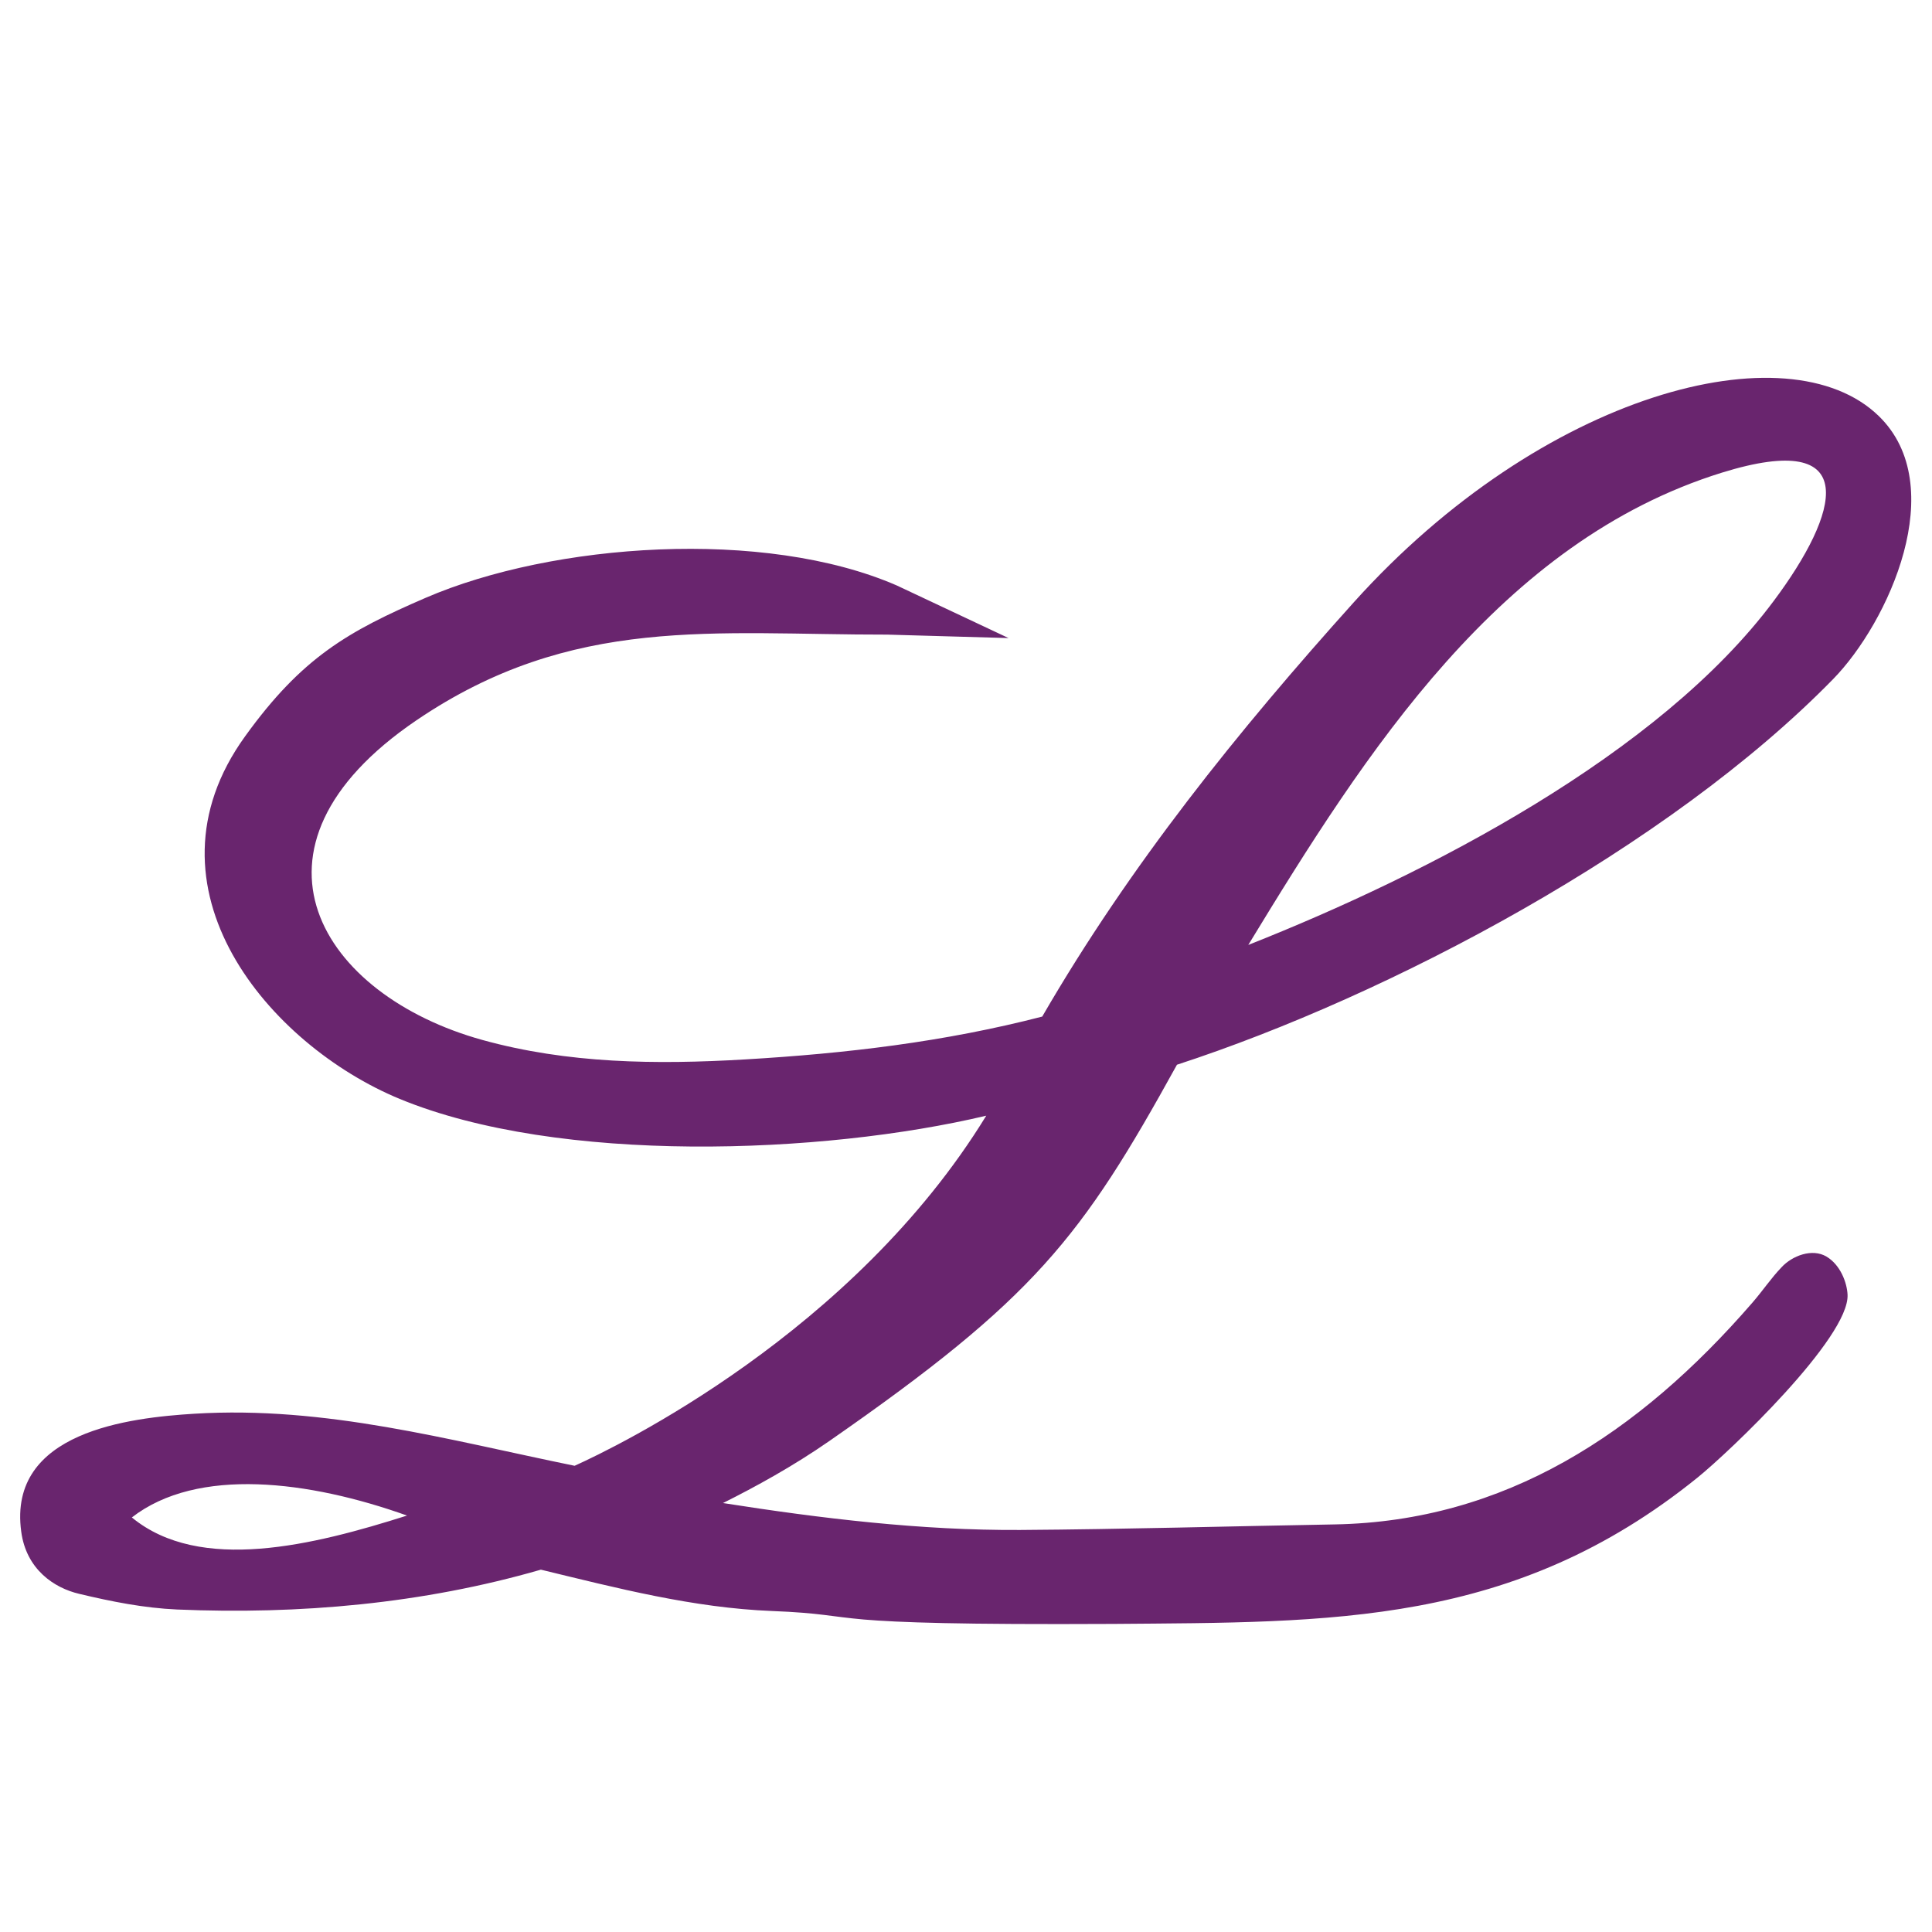
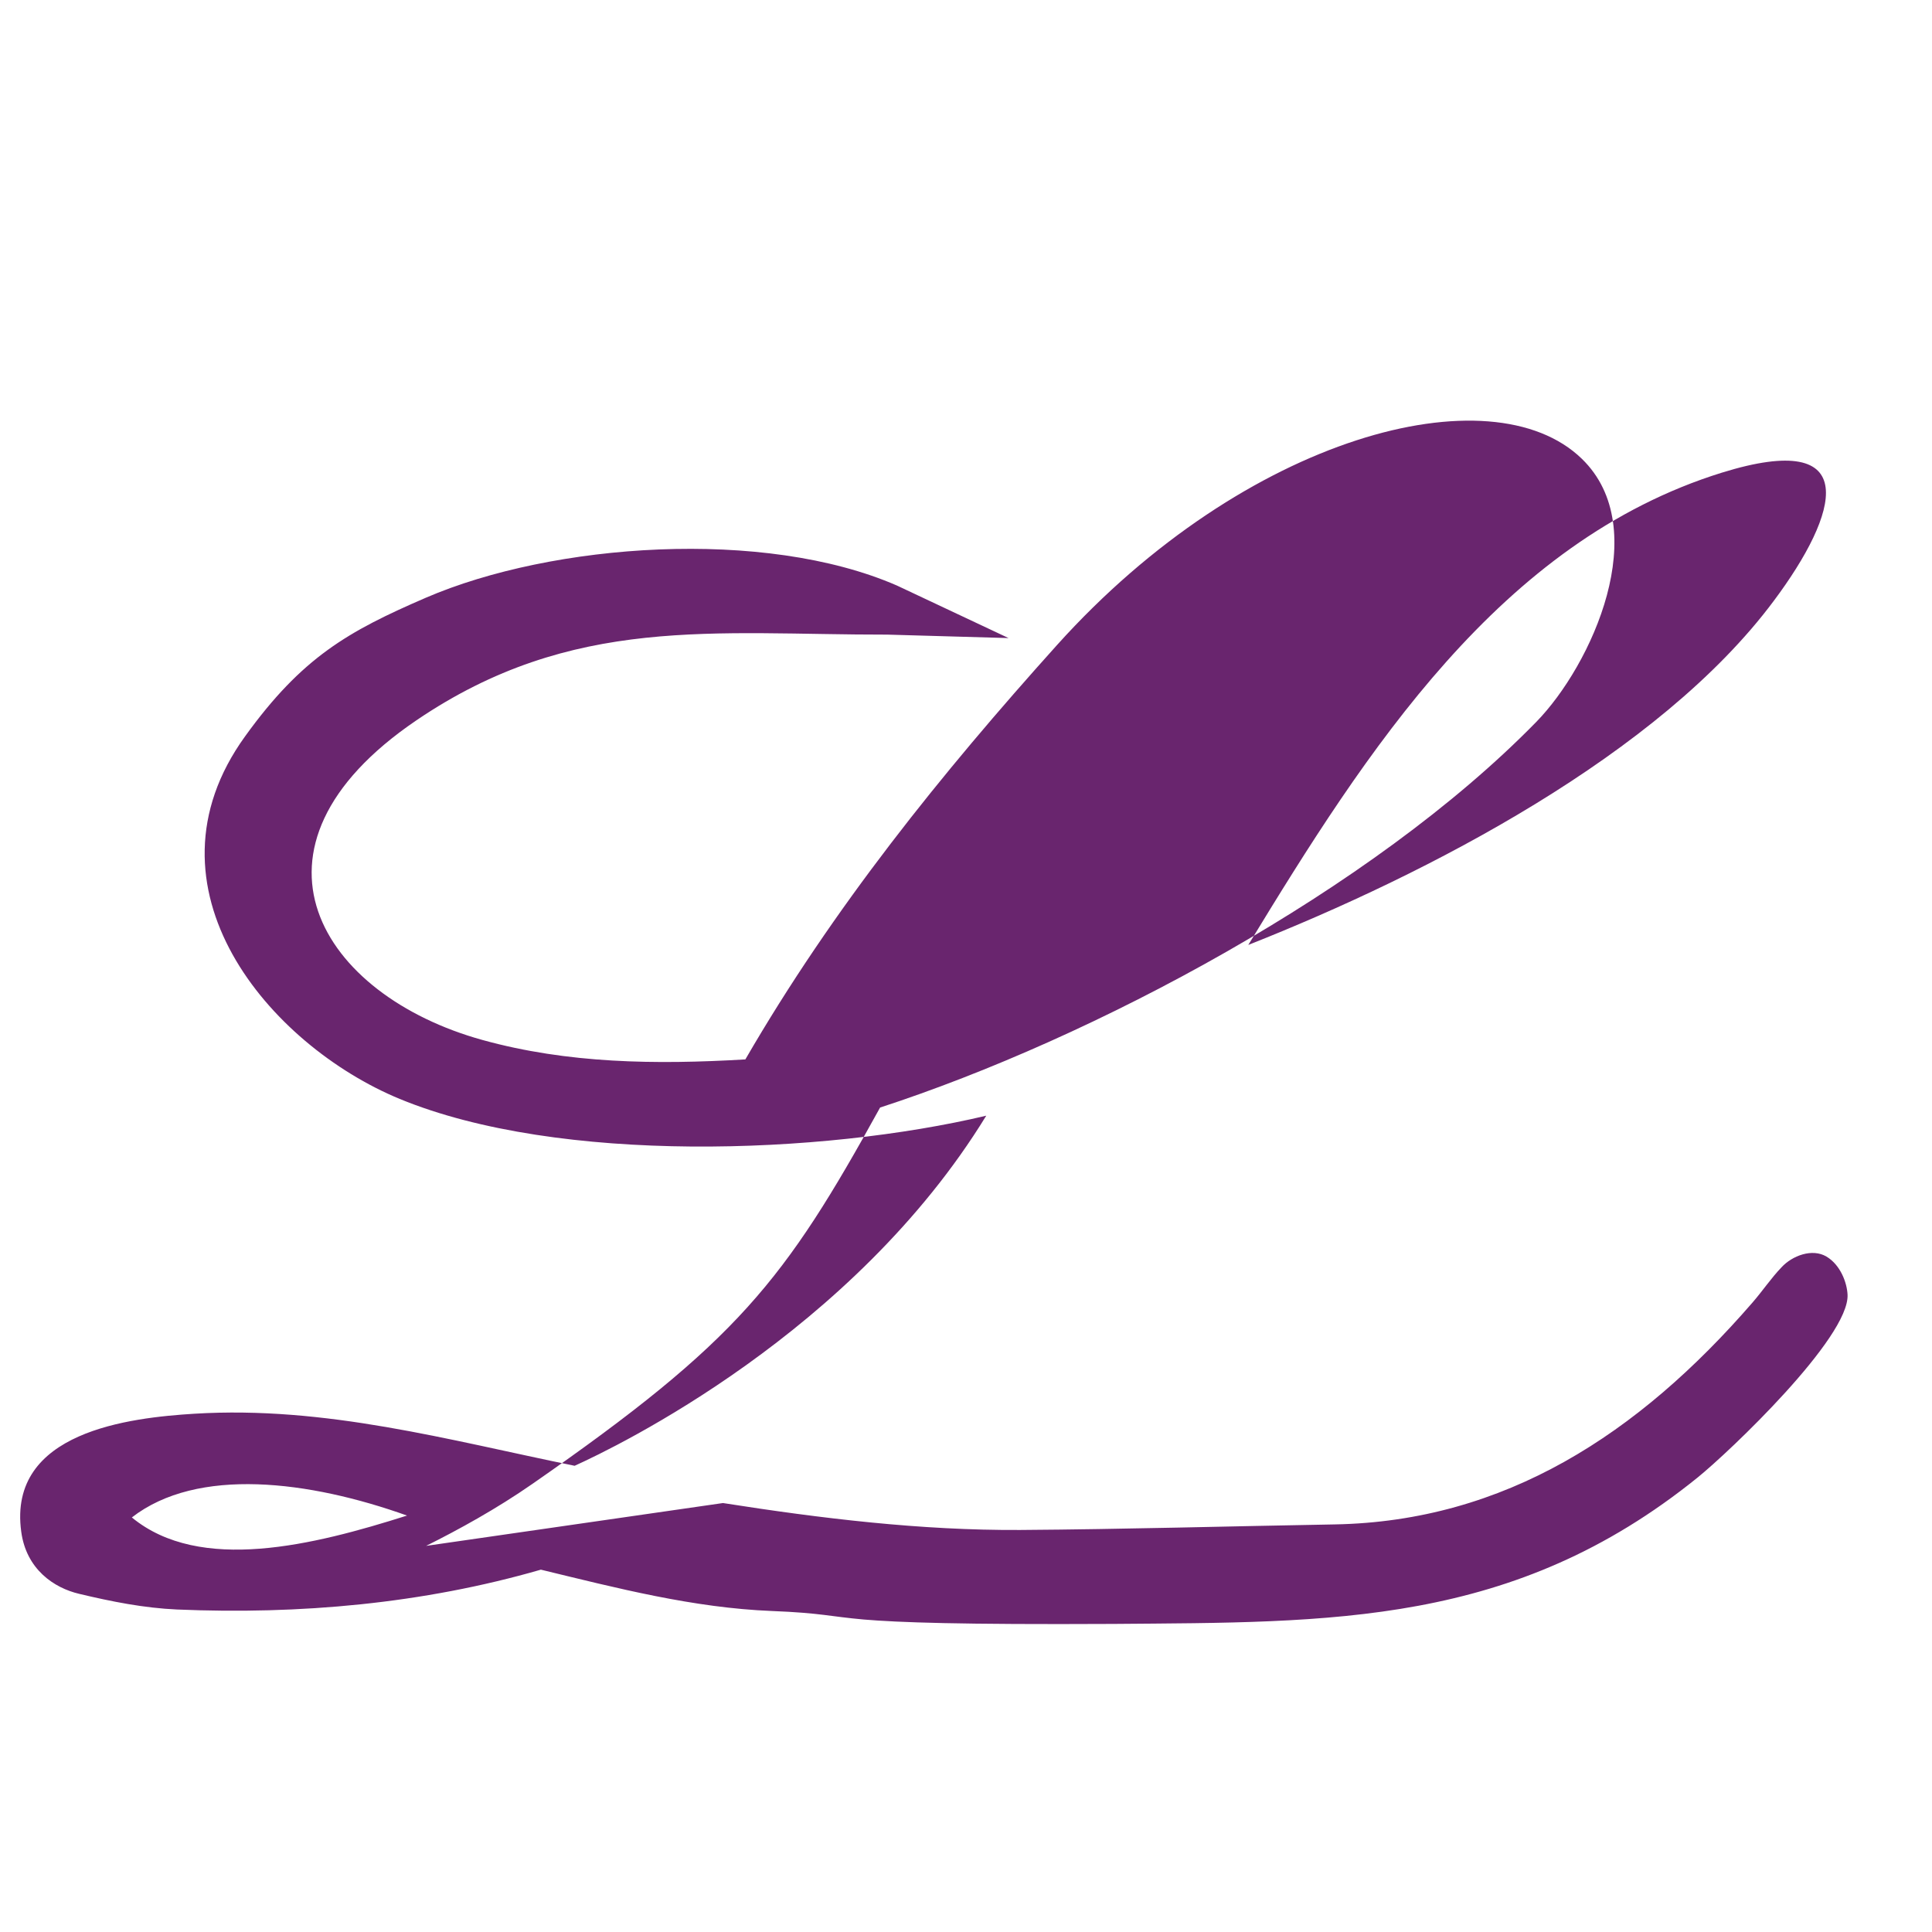
<svg xmlns="http://www.w3.org/2000/svg" width="100%" height="100%" viewBox="0 0 541 541" version="1.1" xml:space="preserve" style="fill-rule:evenodd;clip-rule:evenodd;stroke-linejoin:round;stroke-miterlimit:2;">
-   <path d="M202.449,420.883c27.512,4.318 55.418,7.694 83.215,7.541c29.397,-0.198 58.706,-1.052 88.103,-1.557c47.504,-0.877 84.968,-25.21 116.93,-62.082c2.806,-3.222 5.217,-6.839 8.177,-9.93c2.981,-3.223 8.571,-5.371 12.583,-2.982c3.924,2.346 5.743,7.322 5.897,10.676c0.548,11.969 -33.014,43.953 -42.068,51.253c-51.472,41.542 -102.374,40.424 -163.535,40.928c-43.186,0.219 -60.153,-0.417 -69.843,-1.228c-9.492,-0.833 -11.881,-1.841 -25.78,-2.389c-21.987,-0.877 -43.339,-6.401 -64.668,-11.575c-33.08,9.558 -67.629,12.605 -101.87,11.158c-9.295,-0.416 -18.305,-2.214 -27.402,-4.384c-7.037,-1.644 -14.841,-6.862 -16.244,-17.428c-3.815,-28.082 30.493,-31.896 48.512,-33.014c36.719,-2.236 70.917,7.322 106.452,14.578c11.684,-5.283 77.997,-37.201 115.264,-98.034c-45.882,10.895 -119.605,13.701 -164.237,-4.691c-36.456,-15.06 -73.986,-59.057 -43.317,-101.519c15.959,-22.141 28.805,-29.397 50.617,-38.823c35.513,-15.323 94.767,-19.598 131.924,-3.42l31.26,14.71l-33.868,-0.965c-48.447,0.066 -88.257,-5.7 -131.991,24.026c-52.787,35.886 -26.612,76.989 18.546,89.484c23.851,6.599 48.447,6.927 73.613,5.437c28.235,-1.666 55.659,-4.889 83.127,-11.991c24.64,-42.528 54.826,-79.949 87.248,-116.01c52.875,-58.75 121.687,-76.747 146.984,-52.173c20.168,19.554 2.785,57.785 -12.78,73.7c-46.101,47.176 -124.252,88.586 -183.725,107.964c-26.766,48.535 -39.81,65.393 -97.354,105.378c-10.018,6.971 -20.716,12.846 -29.77,17.362Zm147.095,-156.28c50.354,-19.904 115.11,-53.357 147.116,-96.301c18.414,-24.618 25.21,-48.25 -14.491,-35.952c-62.082,19.291 -99.568,77.932 -132.625,132.253Zm-235.57,159.787c-27.381,-9.777 -58.663,-13.745 -77.055,0.526c19.072,15.718 50.902,7.782 77.055,-0.526Z" style="fill:#69256e;fill-rule:nonzero;" />
+   <path d="M202.449,420.883c27.512,4.318 55.418,7.694 83.215,7.541c29.397,-0.198 58.706,-1.052 88.103,-1.557c47.504,-0.877 84.968,-25.21 116.93,-62.082c2.806,-3.222 5.217,-6.839 8.177,-9.93c2.981,-3.223 8.571,-5.371 12.583,-2.982c3.924,2.346 5.743,7.322 5.897,10.676c0.548,11.969 -33.014,43.953 -42.068,51.253c-51.472,41.542 -102.374,40.424 -163.535,40.928c-43.186,0.219 -60.153,-0.417 -69.843,-1.228c-9.492,-0.833 -11.881,-1.841 -25.78,-2.389c-21.987,-0.877 -43.339,-6.401 -64.668,-11.575c-33.08,9.558 -67.629,12.605 -101.87,11.158c-9.295,-0.416 -18.305,-2.214 -27.402,-4.384c-7.037,-1.644 -14.841,-6.862 -16.244,-17.428c-3.815,-28.082 30.493,-31.896 48.512,-33.014c36.719,-2.236 70.917,7.322 106.452,14.578c11.684,-5.283 77.997,-37.201 115.264,-98.034c-45.882,10.895 -119.605,13.701 -164.237,-4.691c-36.456,-15.06 -73.986,-59.057 -43.317,-101.519c15.959,-22.141 28.805,-29.397 50.617,-38.823c35.513,-15.323 94.767,-19.598 131.924,-3.42l31.26,14.71l-33.868,-0.965c-48.447,0.066 -88.257,-5.7 -131.991,24.026c-52.787,35.886 -26.612,76.989 18.546,89.484c23.851,6.599 48.447,6.927 73.613,5.437c24.64,-42.528 54.826,-79.949 87.248,-116.01c52.875,-58.75 121.687,-76.747 146.984,-52.173c20.168,19.554 2.785,57.785 -12.78,73.7c-46.101,47.176 -124.252,88.586 -183.725,107.964c-26.766,48.535 -39.81,65.393 -97.354,105.378c-10.018,6.971 -20.716,12.846 -29.77,17.362Zm147.095,-156.28c50.354,-19.904 115.11,-53.357 147.116,-96.301c18.414,-24.618 25.21,-48.25 -14.491,-35.952c-62.082,19.291 -99.568,77.932 -132.625,132.253Zm-235.57,159.787c-27.381,-9.777 -58.663,-13.745 -77.055,0.526c19.072,15.718 50.902,7.782 77.055,-0.526Z" style="fill:#69256e;fill-rule:nonzero;" />
</svg>